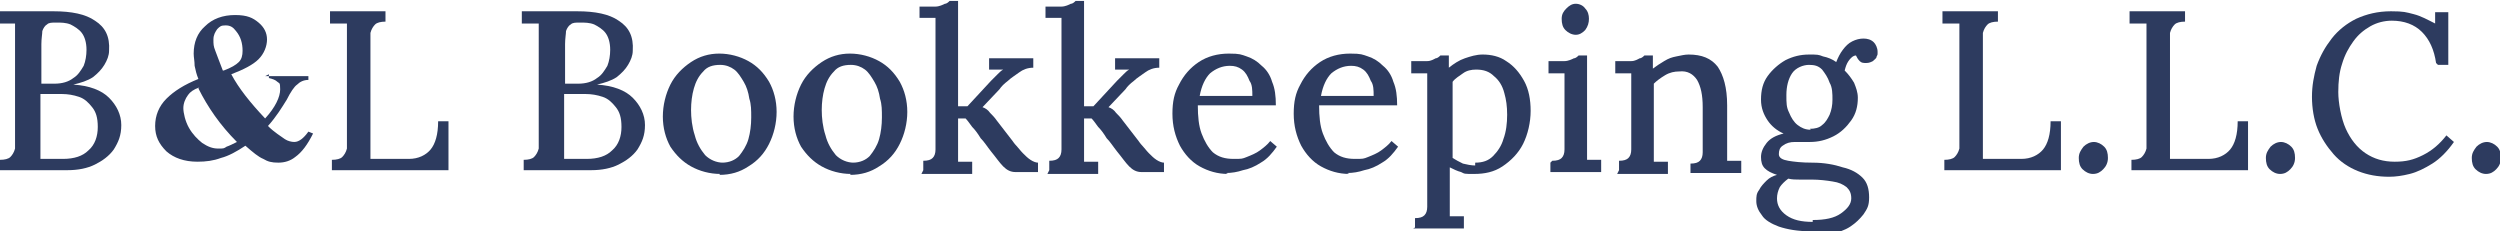
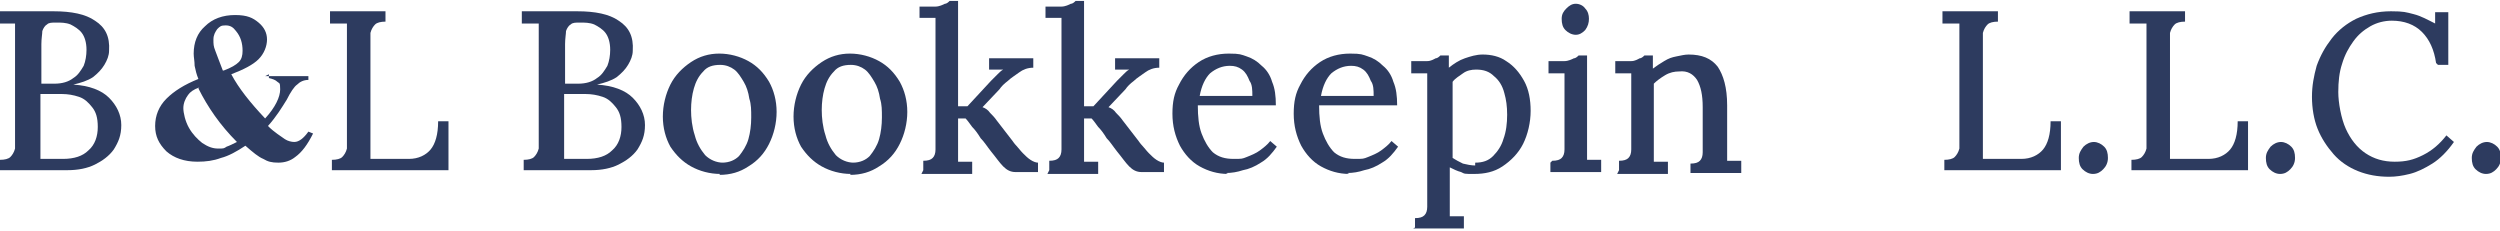
<svg xmlns="http://www.w3.org/2000/svg" id="Layer_1" data-name="Layer 1" viewBox="0 0 265.9 24.6">
  <defs>
    <style>      .cls-1 {        fill: #2d3b5f;        stroke-width: 0px;      }    </style>
  </defs>
  <path class="cls-1" d="M0,18.1v-1.1c.5,0,.9-.1,1.1-.3.2-.2.4-.5.5-.9,0-.4,0-.9,0-1.5V4.5c0-.4,0-.8,0-1.2,0-.4,0-.6,0-.8-.3,0-.6,0-.9,0-.3,0-.6,0-.9,0v-1.3c1,0,1.9,0,2.9,0,1,0,1.9,0,3,0,1.9,0,3.4.3,4.4,1,1.1.7,1.6,1.7,1.5,3.2,0,.5-.2,1-.5,1.5-.3.5-.7.9-1.2,1.3-.6.4-1.3.6-2.1.8h0c1.7.1,3,.6,3.8,1.4.8.8,1.3,1.8,1.3,2.9s-.3,1.8-.8,2.6c-.5.7-1.2,1.2-2,1.6-.8.4-1.8.6-2.9.6H0ZM4.2,16.9c.3,0,.6,0,.9,0h1.6c1.2,0,2.1-.3,2.7-.9.7-.6,1-1.5,1-2.5s-.2-1.6-.6-2.1c-.4-.5-.8-.9-1.4-1.1-.6-.2-1.2-.3-1.8-.3s-.9,0-1.2,0c-.4,0-.7,0-1.1,0v4.9c0,.4,0,.8,0,1.2,0,.3,0,.6,0,.8ZM4.2,8.9h1.6c.8,0,1.5-.2,2-.6.5-.3.8-.8,1.1-1.3.2-.5.3-1.1.3-1.7,0-.8-.2-1.4-.5-1.8-.3-.4-.8-.7-1.2-.9-.5-.2-1-.2-1.5-.2s-.8,0-1,.2c-.2.1-.4.4-.5.7,0,.3-.1.8-.1,1.4v4.2Z" />
  <path class="cls-1" d="M35.3,18.1v-1.1c.5,0,.9-.1,1.1-.3.2-.2.4-.5.5-.9,0-.4,0-.9,0-1.5V4.4c0-.4,0-.7,0-1,0-.3,0-.6,0-.9-.3,0-.6,0-.9,0-.3,0-.6,0-.9,0v-1.3h5.9v1.1c-.5,0-.9.1-1.1.3-.2.2-.4.5-.5.9,0,.4,0,.9,0,1.5v9.9c0,.4,0,.8,0,1.2,0,.3,0,.6,0,.8h4.1c1,0,1.8-.4,2.3-1,.5-.6.8-1.6.8-3h1.1v5.2h-12.4Z" />
  <path class="cls-1" d="M55.7,18.1v-1.1c.5,0,.9-.1,1.1-.3.2-.2.4-.5.5-.9,0-.4,0-.9,0-1.5V4.5c0-.4,0-.8,0-1.2,0-.4,0-.6,0-.8-.3,0-.6,0-.9,0-.3,0-.6,0-.9,0v-1.3c1,0,1.9,0,2.9,0,1,0,1.9,0,3,0,1.9,0,3.4.3,4.4,1,1.1.7,1.6,1.7,1.5,3.2,0,.5-.2,1-.5,1.5-.3.5-.7.9-1.2,1.3-.6.4-1.3.6-2.1.8h0c1.7.1,3,.6,3.8,1.4.8.8,1.3,1.8,1.3,2.9s-.3,1.8-.8,2.6c-.5.7-1.2,1.2-2,1.6-.8.4-1.8.6-2.9.6h-7.4ZM59.9,16.9c.3,0,.6,0,.9,0h1.6c1.2,0,2.1-.3,2.7-.9.7-.6,1-1.5,1-2.5s-.2-1.6-.6-2.1c-.4-.5-.8-.9-1.4-1.1-.6-.2-1.2-.3-1.8-.3s-.9,0-1.2,0c-.4,0-.7,0-1.1,0v4.9c0,.4,0,.8,0,1.2,0,.3,0,.6,0,.8ZM59.9,8.9h1.6c.8,0,1.5-.2,2-.6.5-.3.8-.8,1.1-1.3.2-.5.3-1.1.3-1.7,0-.8-.2-1.4-.5-1.8-.3-.4-.8-.7-1.2-.9-.5-.2-1-.2-1.5-.2s-.8,0-1,.2c-.2.1-.4.4-.5.7,0,.3-.1.8-.1,1.4v4.2Z" />
  <path class="cls-1" d="M76.6,18.5c-1.1,0-2.2-.3-3.1-.8-.9-.5-1.6-1.2-2.2-2.1-.5-.9-.8-2-.8-3.2s.3-2.4.8-3.4c.5-1,1.3-1.8,2.2-2.4.9-.6,1.9-.9,3-.9s2.2.3,3.1.8c.9.5,1.6,1.2,2.2,2.2.5.9.8,2,.8,3.2s-.3,2.4-.8,3.4-1.2,1.8-2.2,2.4c-.9.6-1.9.9-3.1.9ZM76.8,17.3c.8,0,1.4-.3,1.8-.7.4-.5.8-1.1,1-1.8.2-.7.3-1.5.3-2.3s0-1.4-.2-2c-.1-.7-.3-1.3-.6-1.8-.3-.5-.6-1-1-1.3-.4-.3-.9-.5-1.5-.5-.8,0-1.4.2-1.8.7-.5.5-.8,1.1-1,1.8-.2.7-.3,1.5-.3,2.3s.1,1.8.4,2.7c.2.8.6,1.5,1.1,2.1.5.5,1.2.8,1.9.8Z" />
  <path class="cls-1" d="M90.5,18.5c-1.1,0-2.2-.3-3.1-.8-.9-.5-1.6-1.2-2.2-2.1-.5-.9-.8-2-.8-3.2s.3-2.4.8-3.4c.5-1,1.3-1.8,2.2-2.4.9-.6,1.9-.9,3-.9s2.2.3,3.1.8c.9.5,1.6,1.2,2.2,2.2.5.9.8,2,.8,3.2s-.3,2.4-.8,3.4-1.2,1.8-2.2,2.4c-.9.6-1.9.9-3.1.9ZM90.7,17.3c.8,0,1.4-.3,1.8-.7.4-.5.8-1.1,1-1.8.2-.7.3-1.5.3-2.3s0-1.4-.2-2c-.1-.7-.3-1.3-.6-1.8-.3-.5-.6-1-1-1.3-.4-.3-.9-.5-1.5-.5-.8,0-1.4.2-1.8.7-.5.5-.8,1.1-1,1.8-.2.7-.3,1.5-.3,2.3s.1,1.8.4,2.7c.2.8.6,1.5,1.1,2.1.5.5,1.2.8,1.9.8Z" />
  <path class="cls-1" d="M98.2,18.1v-1c.5,0,.8-.1,1-.3.2-.2.3-.5.3-.9,0-.4,0-.9,0-1.4V3.6c0-.3,0-.5,0-.8,0-.3,0-.6,0-.9-.3,0-.6,0-.9,0-.3,0-.6,0-.8,0V.7c.7,0,1.3,0,1.7,0,.4,0,.8-.2,1-.3.2,0,.4-.2.5-.3h.9v11.2h1l2.5-2.7c.3-.3.5-.5.7-.7.2-.2.4-.4.6-.5h-1.5s0-1.2,0-1.2h4.7v1c-.6,0-1.1.2-1.5.5-.4.3-.9.6-1.2.9-.4.3-.7.6-.9.9l-1.8,1.9c.3.1.6.3.8.6.2.2.5.5.7.8l1.7,2.2c0,0,.2.3.4.5.2.2.4.5.7.8.3.3.5.5.8.7.3.2.6.3.8.3v1h-2.4c-.5,0-.9-.2-1.3-.6-.4-.4-.8-1-1.3-1.6-.4-.5-.7-1-1.1-1.4-.3-.5-.6-.9-.9-1.2-.3-.4-.5-.7-.7-.9h-.8v2.8c0,.3,0,.6,0,.9,0,.3,0,.6,0,.9.3,0,.5,0,.8,0,.3,0,.5,0,.7,0v1.3h-5.4Z" />
  <path class="cls-1" d="M111.6,18.1v-1c.5,0,.8-.1,1-.3.2-.2.3-.5.3-.9,0-.4,0-.9,0-1.4V3.6c0-.3,0-.5,0-.8,0-.3,0-.6,0-.9-.3,0-.6,0-.9,0-.3,0-.6,0-.8,0V.7c.7,0,1.3,0,1.7,0,.4,0,.8-.2,1-.3.2,0,.4-.2.5-.3h.9v11.2h1l2.5-2.7c.3-.3.5-.5.7-.7.2-.2.4-.4.6-.5h-1.5s0-1.2,0-1.2h4.7v1c-.6,0-1.1.2-1.5.5-.4.3-.9.6-1.2.9-.4.3-.7.6-.9.9l-1.8,1.9c.3.1.6.3.8.6.2.2.5.5.7.8l1.7,2.2c0,0,.2.3.4.5.2.2.4.5.7.8.3.3.5.5.8.7.3.2.6.3.8.3v1h-2.4c-.5,0-.9-.2-1.3-.6-.4-.4-.8-1-1.3-1.6-.4-.5-.7-1-1.1-1.4-.3-.5-.6-.9-.9-1.2-.3-.4-.5-.7-.7-.9h-.8v2.8c0,.3,0,.6,0,.9,0,.3,0,.6,0,.9.3,0,.5,0,.8,0,.3,0,.5,0,.7,0v1.3h-5.4Z" />
  <path class="cls-1" d="M130.6,18.5c-1.1,0-2.1-.3-3-.8-.9-.5-1.6-1.3-2.1-2.2-.5-1-.8-2.1-.8-3.4s.2-2.2.7-3.1c.5-1,1.2-1.8,2.1-2.4.9-.6,2-.9,3.2-.9s1.3.1,1.9.3c.6.2,1.1.5,1.6,1,.5.4.9,1,1.1,1.7.3.7.4,1.5.4,2.5h-8.3c0,1.2.1,2.2.4,3,.3.8.7,1.5,1.2,2,.6.5,1.3.7,2.2.7s.9,0,1.4-.2c.5-.2,1-.4,1.4-.7.4-.3.8-.6,1.1-1l.7.6c-.5.7-1,1.3-1.7,1.7-.6.4-1.3.7-1.9.8-.6.2-1.2.3-1.8.3ZM127.7,10.2h5.5c0-.6,0-1.2-.3-1.6-.2-.5-.4-.9-.8-1.2-.4-.3-.8-.4-1.3-.4-.8,0-1.5.3-2.1.8-.5.5-.9,1.3-1.1,2.4Z" />
  <path class="cls-1" d="M143.5,18.5c-1.1,0-2.1-.3-3-.8-.9-.5-1.6-1.3-2.1-2.2-.5-1-.8-2.1-.8-3.4s.2-2.2.7-3.1c.5-1,1.2-1.8,2.1-2.4.9-.6,2-.9,3.2-.9s1.3.1,1.9.3c.6.2,1.1.5,1.6,1,.5.4.9,1,1.1,1.7.3.7.4,1.5.4,2.5h-8.3c0,1.2.1,2.2.4,3,.3.8.7,1.5,1.2,2,.6.5,1.3.7,2.2.7s.9,0,1.4-.2c.5-.2,1-.4,1.4-.7.4-.3.8-.6,1.1-1l.7.6c-.5.7-1,1.3-1.7,1.7-.6.4-1.3.7-1.9.8-.6.2-1.2.3-1.8.3ZM140.6,10.2h5.5c0-.6,0-1.2-.3-1.6-.2-.5-.4-.9-.8-1.2-.4-.3-.8-.4-1.3-.4-.8,0-1.5.3-2.1.8-.5.5-.9,1.3-1.1,2.4Z" />
  <path class="cls-1" d="M150.5,24.2v-1c.5,0,.8-.1,1-.3.2-.2.3-.5.3-.9,0-.4,0-.9,0-1.4v-11.1c0-.3,0-.5,0-.8,0-.3,0-.6,0-.9-.3,0-.6,0-.9,0-.3,0-.6,0-.8,0v-1.3c.7,0,1.3,0,1.7,0,.4,0,.7-.2.9-.3.2,0,.4-.2.5-.3h.9c0,.2,0,.4,0,.6s0,.4,0,.7c.5-.4,1.1-.8,1.7-1,.6-.2,1.2-.4,1.9-.4.9,0,1.8.2,2.5.7.8.5,1.4,1.2,1.9,2.1.5.9.7,2,.7,3.2s-.3,2.5-.8,3.5c-.5,1-1.3,1.8-2.2,2.4-.9.6-1.9.8-3,.8s-1,0-1.4-.2c-.4-.1-.8-.3-1.2-.5v3.4c0,.3,0,.6,0,.9,0,.3,0,.6,0,.9.3,0,.5,0,.8,0,.3,0,.5,0,.7,0v1.3h-5.4ZM156.9,17.3c.8,0,1.4-.2,1.9-.7.5-.5.9-1.1,1.1-1.8.3-.8.4-1.7.4-2.6s-.1-1.6-.3-2.3c-.2-.8-.6-1.4-1.1-1.8-.5-.5-1.1-.7-1.9-.7-.5,0-1,.1-1.4.4s-.8.5-1.1.9v.7c0,.2,0,.5,0,.9v1.4c0,.5,0,1.2,0,2.1v3c.3.2.7.4,1.1.6.4.1.9.2,1.3.2Z" />
  <path class="cls-1" d="M165.1,17.1c.5,0,.8-.1,1-.3.2-.2.3-.5.3-.9,0-.4,0-.9,0-1.4v-5c0-.3,0-.5,0-.8,0-.3,0-.6,0-.9-.3,0-.6,0-.9,0-.3,0-.6,0-.8,0v-1.3c.7,0,1.3,0,1.7,0,.4,0,.8-.2,1-.3.2,0,.4-.2.5-.3h.9v9.3c0,.3,0,.6,0,.9,0,.3,0,.6,0,.9.3,0,.5,0,.8,0,.3,0,.5,0,.7,0v1.3h-5.4v-1Z" />
  <path class="cls-1" d="M167.6,3.7c-.4,0-.8-.2-1.1-.5-.3-.3-.4-.7-.4-1.2s.2-.8.5-1.1c.3-.3.6-.5,1-.5s.8.2,1,.5c.3.3.4.7.4,1.1s-.1.8-.4,1.2c-.3.3-.6.5-1,.5Z" />
  <path class="cls-1" d="M172.2,18.1v-1c.5,0,.8-.1,1-.3.2-.2.3-.5.3-.9,0-.4,0-.9,0-1.4v-5c0-.3,0-.5,0-.8,0-.3,0-.6,0-.9-.3,0-.6,0-.9,0-.3,0-.6,0-.8,0v-1.3c.7,0,1.3,0,1.7,0,.4,0,.7-.2.9-.3.2,0,.4-.2.5-.3h.9c0,.1,0,.3,0,.4,0,.1,0,.3,0,.4,0,.1,0,.3,0,.6.4-.3.7-.5,1.2-.8s.8-.4,1.3-.5c.5-.1.9-.2,1.3-.2,1.4,0,2.4.4,3.1,1.3.6.9,1,2.2,1,4.1v4.1c0,.3,0,.6,0,.9,0,.3,0,.6,0,.9.3,0,.5,0,.8,0,.3,0,.5,0,.7,0v1.3h-5.4v-1c.5,0,.8-.1,1-.3.2-.2.3-.5.3-.9,0-.4,0-.9,0-1.4v-3.4c0-1.3-.2-2.2-.6-2.9-.4-.6-1-1-1.9-.9-.5,0-1,.1-1.5.4-.5.3-.9.6-1.2.9v6.5c0,.3,0,.6,0,.9,0,.3,0,.6,0,.9.3,0,.5,0,.8,0,.3,0,.5,0,.7,0v1.3h-5.4Z" />
-   <path class="cls-1" d="M192.6,24.6c-1.4,0-2.5-.2-3.4-.5-.8-.3-1.5-.7-1.8-1.2-.4-.5-.6-1-.6-1.5s0-.8.3-1.2c.2-.4.5-.7.8-1,.3-.3.7-.5,1.1-.6-.6-.2-1-.4-1.3-.7-.3-.3-.4-.7-.4-1.2s.2-1,.6-1.5c.4-.5,1-.8,1.8-1-.7-.3-1.3-.8-1.7-1.4-.4-.6-.7-1.3-.7-2.2,0-1,.2-1.8.7-2.5.5-.7,1.2-1.3,1.9-1.7.8-.4,1.6-.6,2.5-.6s1,0,1.5.2c.5.1,1,.3,1.4.6.2-.5.4-.9.7-1.3.3-.4.6-.7,1-.9.4-.2.8-.3,1.2-.3s.8.1,1.1.4c.2.2.4.6.4,1s0,.3-.1.5c0,.2-.2.3-.4.5-.2.1-.4.2-.7.2s-.5,0-.7-.2c-.2-.2-.3-.4-.4-.6-.3,0-.6.3-.8.6-.2.3-.3.6-.4,1,.4.4.7.8,1,1.3.2.5.4,1,.4,1.6,0,.9-.2,1.7-.7,2.4-.5.7-1.1,1.3-1.9,1.7-.8.4-1.6.6-2.5.6s-.5,0-.8,0c-.2,0-.5,0-.8,0-.5,0-.9.1-1.3.4-.3.2-.4.5-.4.9,0,.4.4.6,1,.7.6.1,1.4.2,2.6.2,1.2,0,2.3.2,3.2.5.9.2,1.6.6,2.1,1.1.5.5.7,1.2.7,2.1s-.2,1.2-.6,1.8c-.4.5-.8.9-1.4,1.3-.6.4-1.3.6-2,.8-.7.2-1.5.3-2.2.3ZM192.8,23.4c1.3,0,2.3-.2,3-.7.7-.5,1.1-1,1.1-1.6s-.2-.9-.5-1.2c-.4-.3-.8-.5-1.5-.6-.6-.1-1.4-.2-2.2-.2-.4,0-.8,0-1.3,0-.4,0-.8,0-1.2-.1-.4.3-.7.6-.9.9-.2.4-.3.8-.3,1.2,0,.7.3,1.3,1,1.8s1.6.7,2.8.7ZM192.5,13.7c.5,0,1-.1,1.3-.4.4-.3.6-.7.8-1.1.2-.5.3-1,.3-1.6s0-1.3-.3-1.8c-.2-.6-.5-1-.8-1.4-.4-.4-.8-.5-1.4-.5s-1.4.3-1.8.9c-.4.6-.6,1.4-.6,2.3s0,1.3.3,1.9c.2.5.5,1,.9,1.3s.8.5,1.4.5Z" />
  <path class="cls-1" d="M206.8,18.1v-1.1c.5,0,.9-.1,1.1-.3.2-.2.4-.5.5-.9,0-.4,0-.9,0-1.5V4.4c0-.4,0-.7,0-1,0-.3,0-.6,0-.9-.3,0-.6,0-.9,0-.3,0-.6,0-.9,0v-1.3h5.9v1.1c-.5,0-.9.1-1.1.3-.2.2-.4.5-.5.9,0,.4,0,.9,0,1.5v9.9c0,.4,0,.8,0,1.2,0,.3,0,.6,0,.8h4.1c1,0,1.8-.4,2.3-1,.5-.6.8-1.6.8-3h1.1v5.2h-12.4Z" />
  <path class="cls-1" d="M222.6,18.5c-.4,0-.8-.2-1.1-.5-.3-.3-.4-.7-.4-1.2s.2-.8.5-1.2c.3-.3.7-.5,1.1-.5s.8.2,1.1.5c.3.3.4.7.4,1.2s-.2.9-.5,1.2c-.3.3-.6.5-1.1.5Z" />
  <path class="cls-1" d="M226.7,18.1v-1.1c.5,0,.9-.1,1.1-.3.2-.2.4-.5.5-.9,0-.4,0-.9,0-1.5V4.4c0-.4,0-.7,0-1,0-.3,0-.6,0-.9-.3,0-.6,0-.9,0-.3,0-.6,0-.9,0v-1.3h5.9v1.1c-.5,0-.9.1-1.1.3-.2.2-.4.5-.5.9,0,.4,0,.9,0,1.5v9.9c0,.4,0,.8,0,1.2,0,.3,0,.6,0,.8h4.1c1,0,1.8-.4,2.3-1,.5-.6.8-1.6.8-3h1.1v5.2h-12.4Z" />
  <path class="cls-1" d="M242.5,18.5c-.4,0-.8-.2-1.1-.5-.3-.3-.4-.7-.4-1.2s.2-.8.5-1.2c.3-.3.7-.5,1.1-.5s.8.2,1.1.5c.3.3.4.7.4,1.2s-.2.9-.5,1.2c-.3.3-.6.5-1.1.5Z" />
  <path class="cls-1" d="M259.1,6.7c-.2-1.4-.7-2.5-1.5-3.3-.8-.8-1.9-1.2-3.2-1.2-.8,0-1.6.2-2.3.6-.7.4-1.3.9-1.8,1.6-.5.7-.9,1.4-1.2,2.4-.3.9-.4,1.9-.4,3s.3,2.8.8,3.9c.5,1.1,1.2,2,2.1,2.6.9.6,1.9.9,3.1.9s2-.2,3-.7c1-.5,1.8-1.2,2.5-2.1l.8.7c-.7,1-1.5,1.8-2.3,2.3-.8.5-1.6.9-2.4,1.1-.8.2-1.5.3-2.2.3-1.2,0-2.3-.2-3.3-.6s-1.9-1-2.6-1.8c-.7-.8-1.3-1.7-1.7-2.7-.4-1-.6-2.2-.6-3.4s.2-2.2.5-3.3c.4-1.1.9-2,1.6-2.9.7-.9,1.6-1.6,2.6-2.1,1.1-.5,2.3-.8,3.7-.8s1.6.1,2.4.3c.8.2,1.5.6,2.3,1v-1.2c-.1,0,1.4,0,1.4,0v5.6h-1.1Z" />
  <path class="cls-1" d="M264.4,18.5c-.4,0-.8-.2-1.1-.5-.3-.3-.4-.7-.4-1.2s.2-.8.5-1.2c.3-.3.7-.5,1.1-.5s.8.2,1.1.5c.3.3.4.7.4,1.2s-.2.9-.5,1.2c-.3.3-.6.5-1.1.5Z" />
  <path class="cls-1" d="M28.2,8.1h4.6v.4c-.5,0-.9.2-1.2.5-.3.2-.7.8-1.1,1.6-.5.8-1.1,1.8-2,2.8.7.7,1.4,1.1,1.8,1.4.3.2.7.3,1,.3.5,0,1-.4,1.5-1.1l.5.2c-.6,1.2-1.2,2-1.9,2.5-.5.4-1.1.6-1.8.6s-1.1-.1-1.6-.4c-.5-.2-1.1-.7-1.9-1.4-.9.6-1.8,1.1-2.6,1.3-.8.3-1.6.4-2.5.4-1.4,0-2.5-.4-3.3-1.1-.8-.8-1.2-1.6-1.2-2.7s.4-2.1,1.2-2.9,1.9-1.5,3.4-2.1c-.2-.5-.3-.9-.4-1.4,0-.5-.1-.9-.1-1.3,0-1.2.4-2.2,1.2-2.9.8-.8,1.9-1.2,3.2-1.2s1.9.3,2.5.8c.6.5.9,1.1.9,1.8s-.3,1.5-.9,2.1c-.6.6-1.6,1.1-2.9,1.6.8,1.5,2,3,3.6,4.7,1.1-1.2,1.6-2.3,1.6-3.1s-.1-.6-.3-.8-.5-.3-.9-.4v-.4ZM21.2,9.3c-.6.2-1,.5-1.2.8-.3.4-.5.9-.5,1.4s.2,1.4.6,2.1c.4.7.9,1.2,1.4,1.6.6.4,1.1.6,1.7.6s.6,0,.9-.2c.3-.1.7-.3,1.1-.5-1.8-1.8-3.1-3.7-4.1-5.7ZM23.8,7.5c.8-.3,1.3-.6,1.6-.9s.4-.7.4-1.2c0-.8-.2-1.5-.7-2.1-.3-.4-.6-.6-1.1-.6s-.6.1-.9.4c-.2.3-.4.6-.4,1.1s0,.7.2,1.2.4,1.1.8,2.1Z" />
</svg>